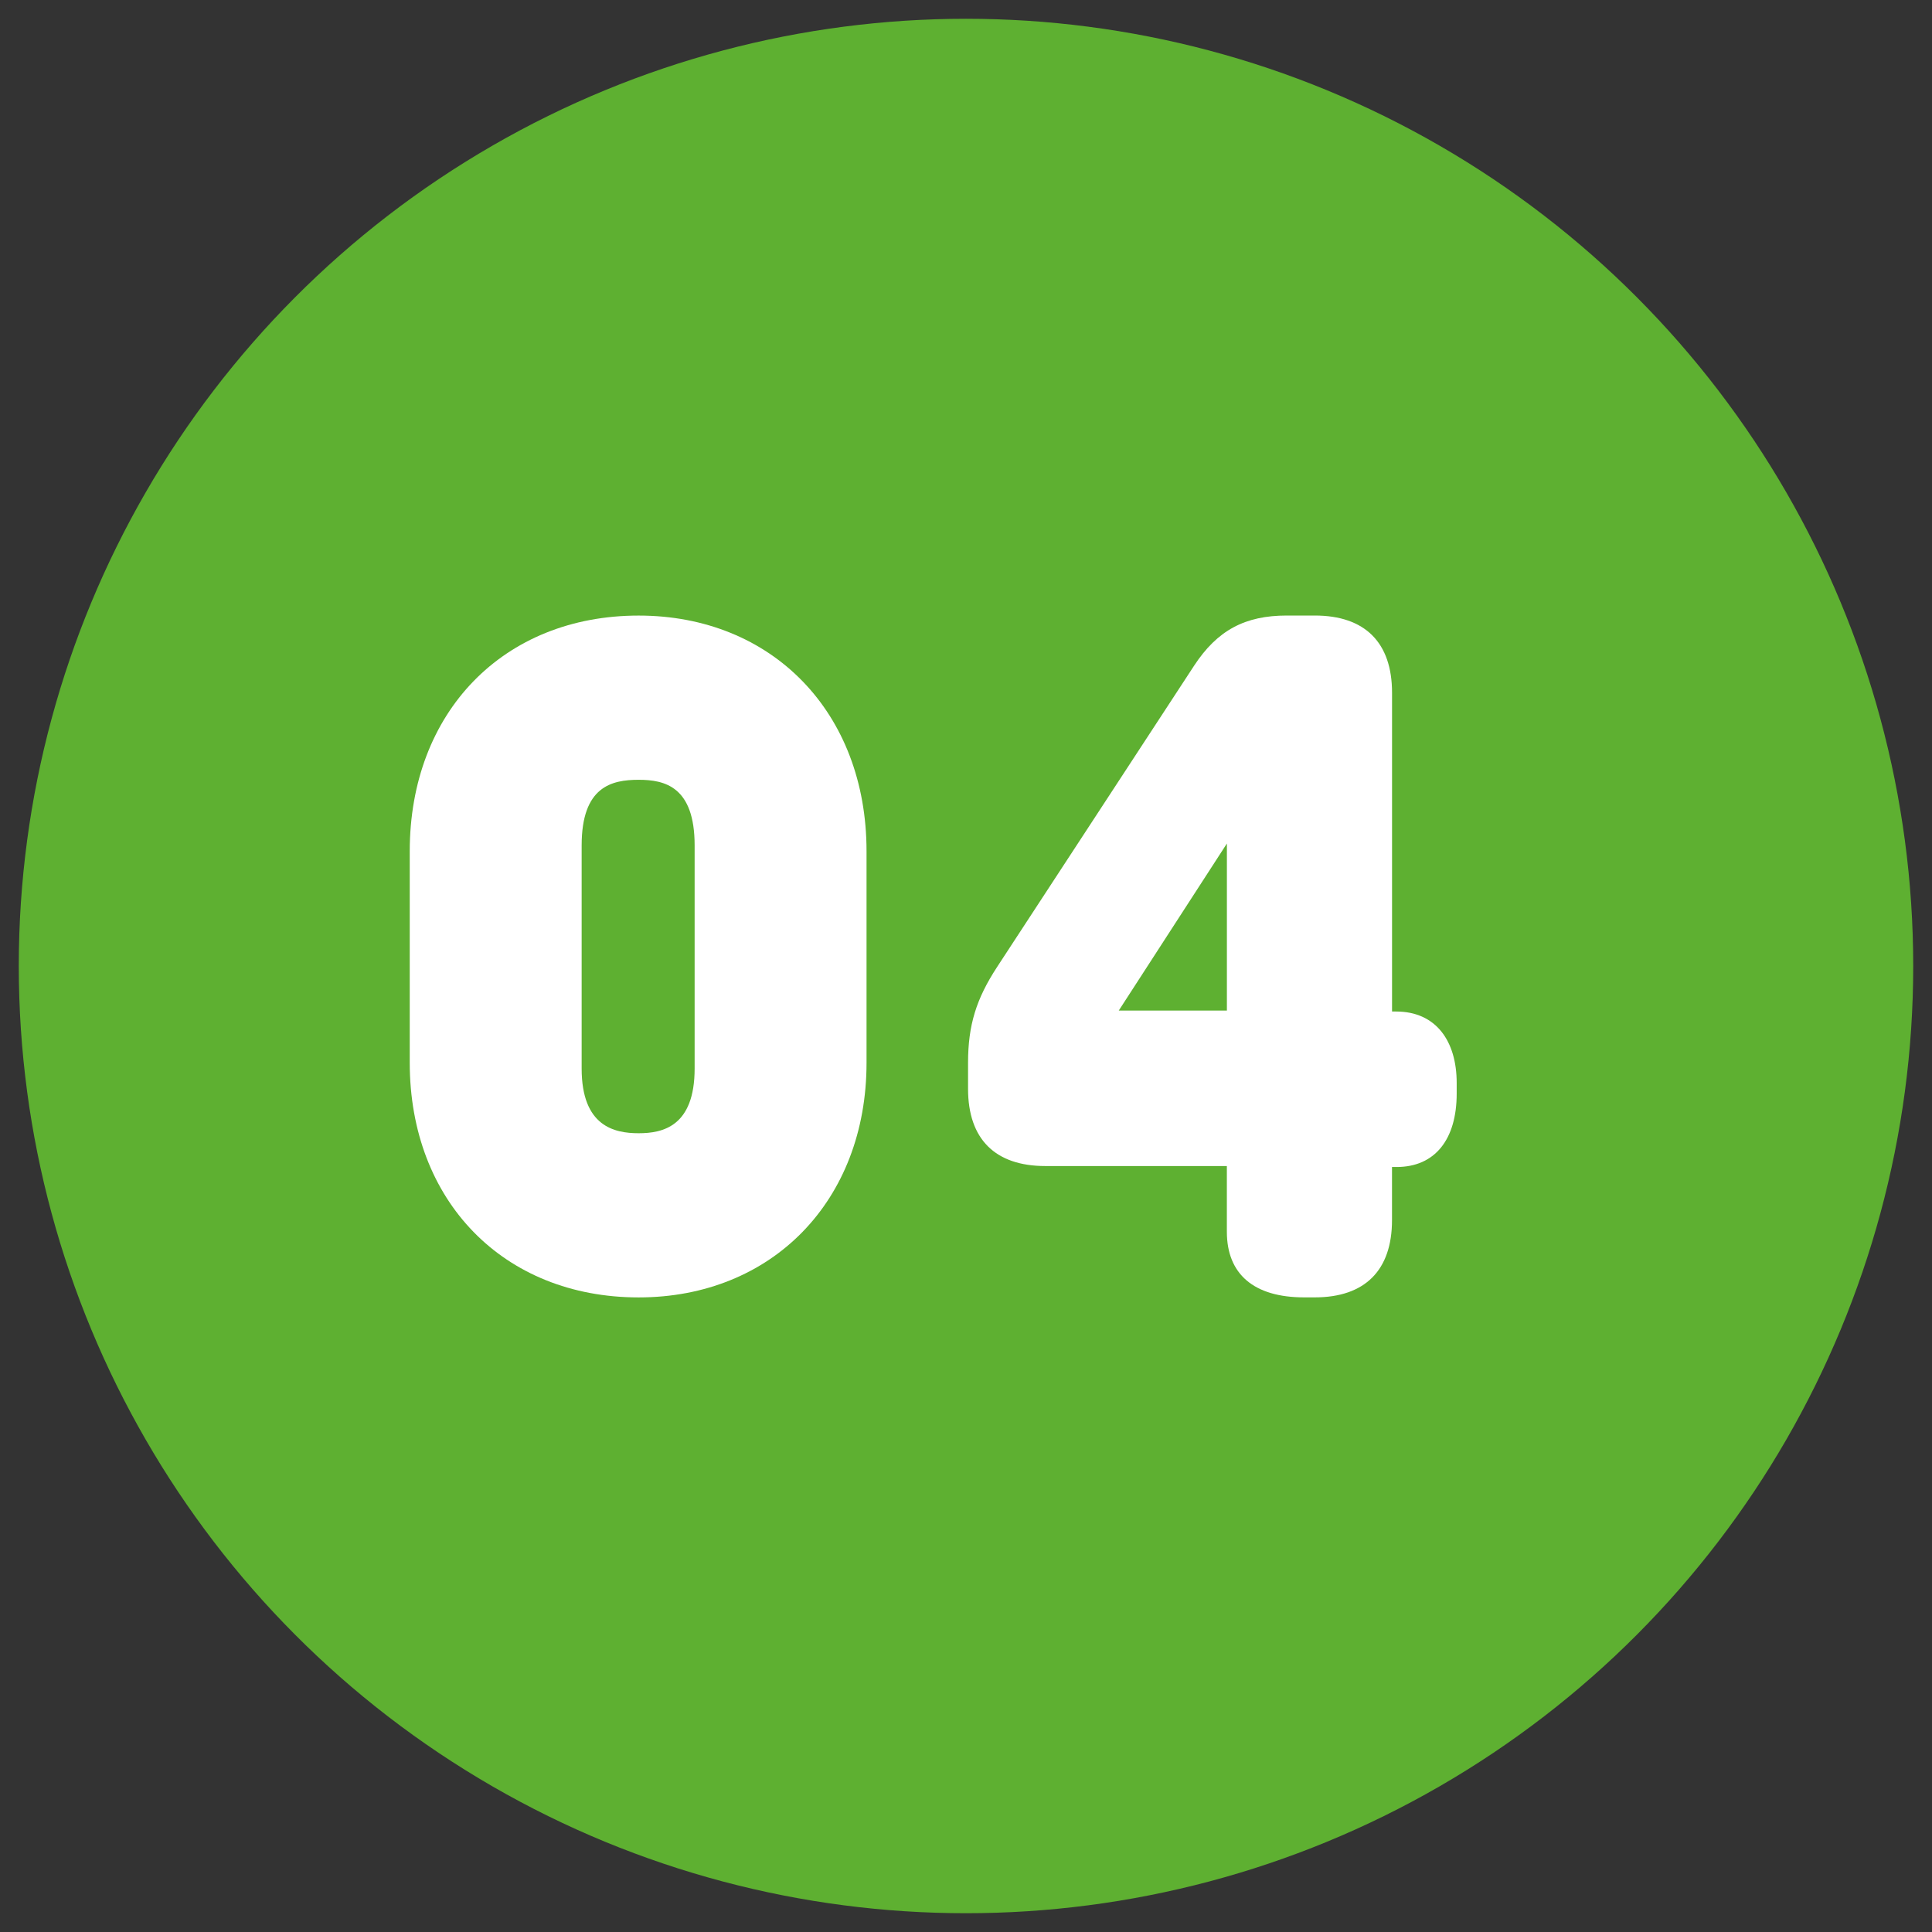
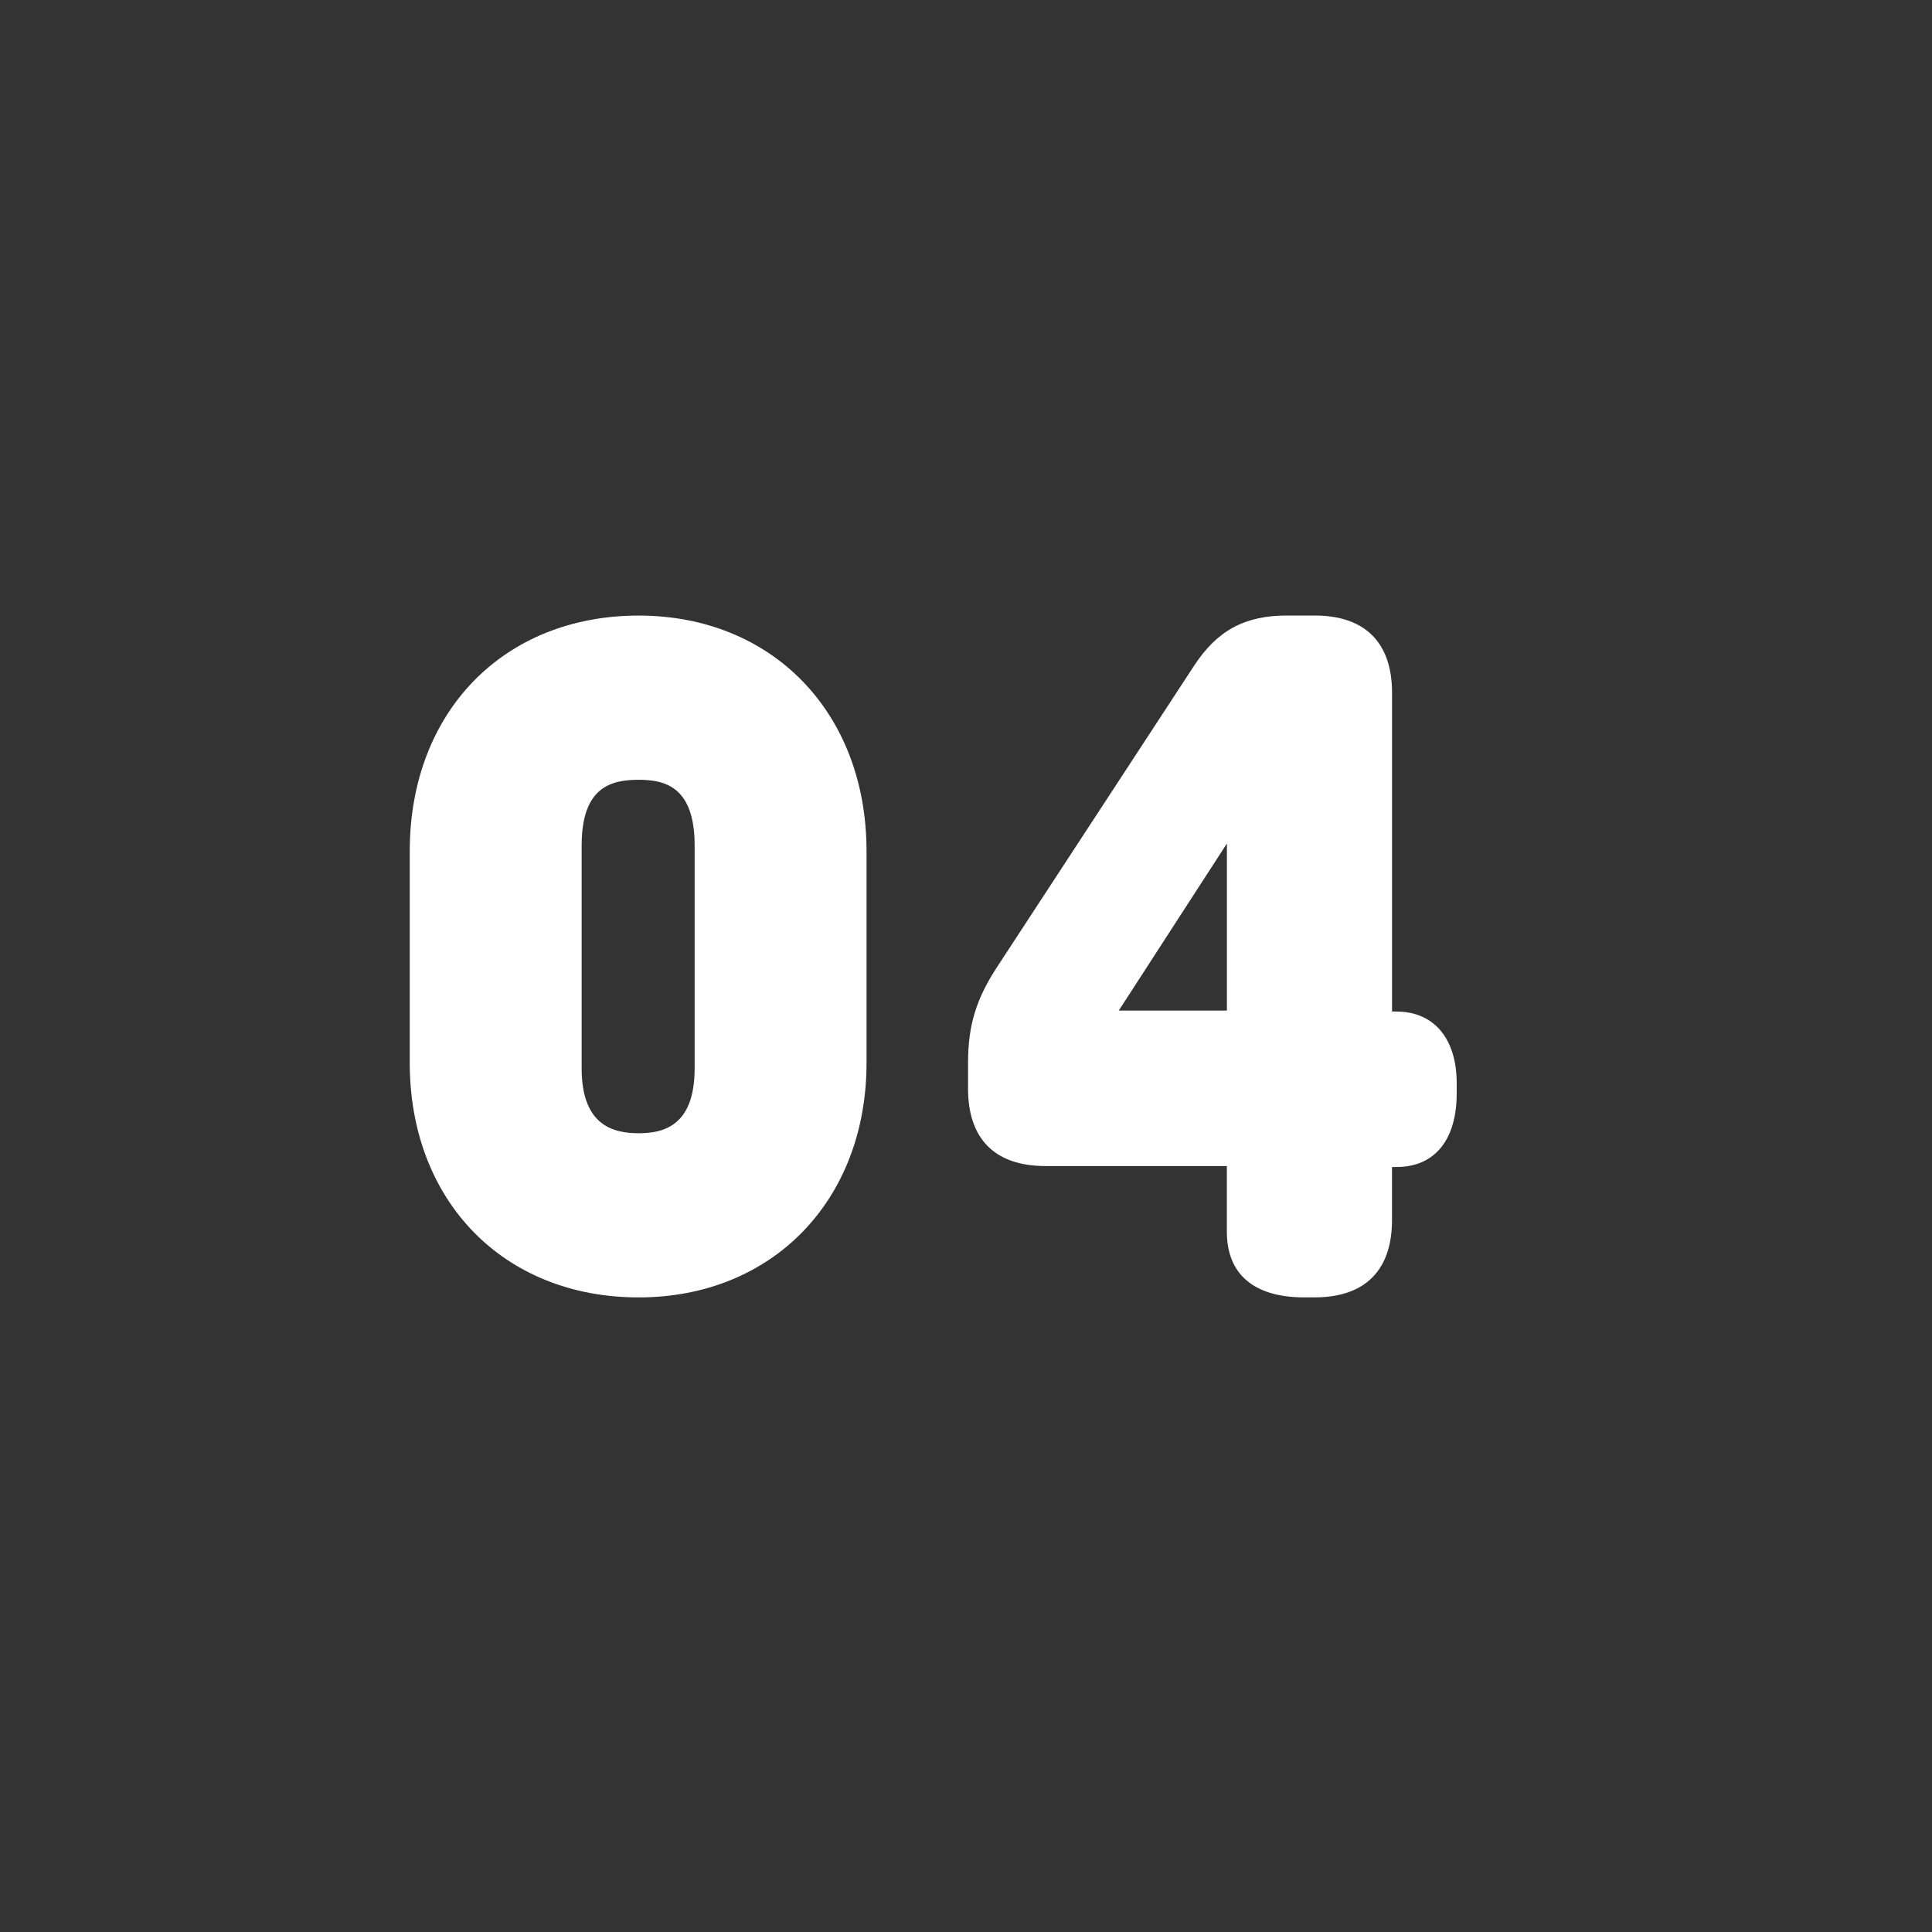
<svg xmlns="http://www.w3.org/2000/svg" version="1.1" id="レイヤー_1" x="0px" y="0px" viewBox="0 0 50 50" style="enable-background:new 0 0 50 50;" xml:space="preserve">
  <rect x="0" y="0" width="50" height="50" fill="#333333" stroke="none" />
  <g>
-     <circle style="fill:#5EB031;" cx="25" cy="25" r="24.514" />
    <g>
      <path style="fill:#FFFFFF;" d="M10.604,27.503V22.03c0-3.6,2.425-6.099,5.924-6.099c3.449,0,5.898,2.499,5.898,6.099v5.474    c0,3.574-2.449,6.073-5.898,6.073C13.028,33.577,10.604,31.078,10.604,27.503z M17.977,27.653v-5.773    c0-1.524-0.774-1.699-1.449-1.699c-0.7,0-1.475,0.175-1.475,1.699v5.773c0,1.5,0.85,1.675,1.475,1.675    C17.151,29.328,17.977,29.153,17.977,27.653z" />
      <path style="fill:#FFFFFF;" d="M36.026,26.178h0.105c1.031,0,1.568,0.762,1.568,1.85v0.275c0,1.179-0.556,1.899-1.556,1.899    h-0.118v1.374c0,1.3-0.7,2-2,2h-0.274c-1.3,0-2-0.6-2-1.699v-1.7h-4.698c-1.3,0-2-0.699-2-1.999v-0.675    c0-0.975,0.215-1.656,0.75-2.475l5.099-7.798c0.604-0.923,1.324-1.3,2.399-1.3h0.725c1.3,0,2,0.699,2,1.999V26.178z     M28.953,26.154h2.799v-4.324L28.953,26.154z" />
    </g>
  </g>
</svg>